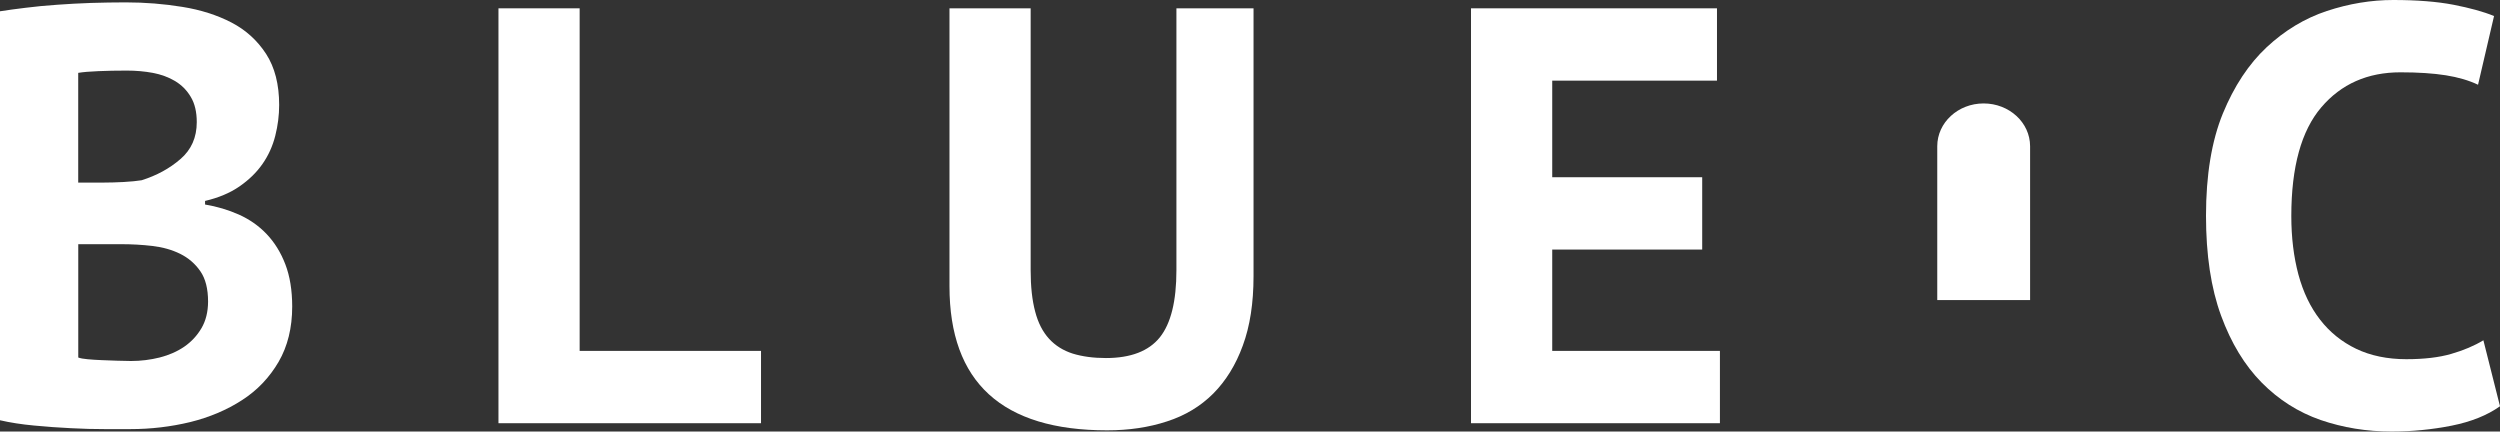
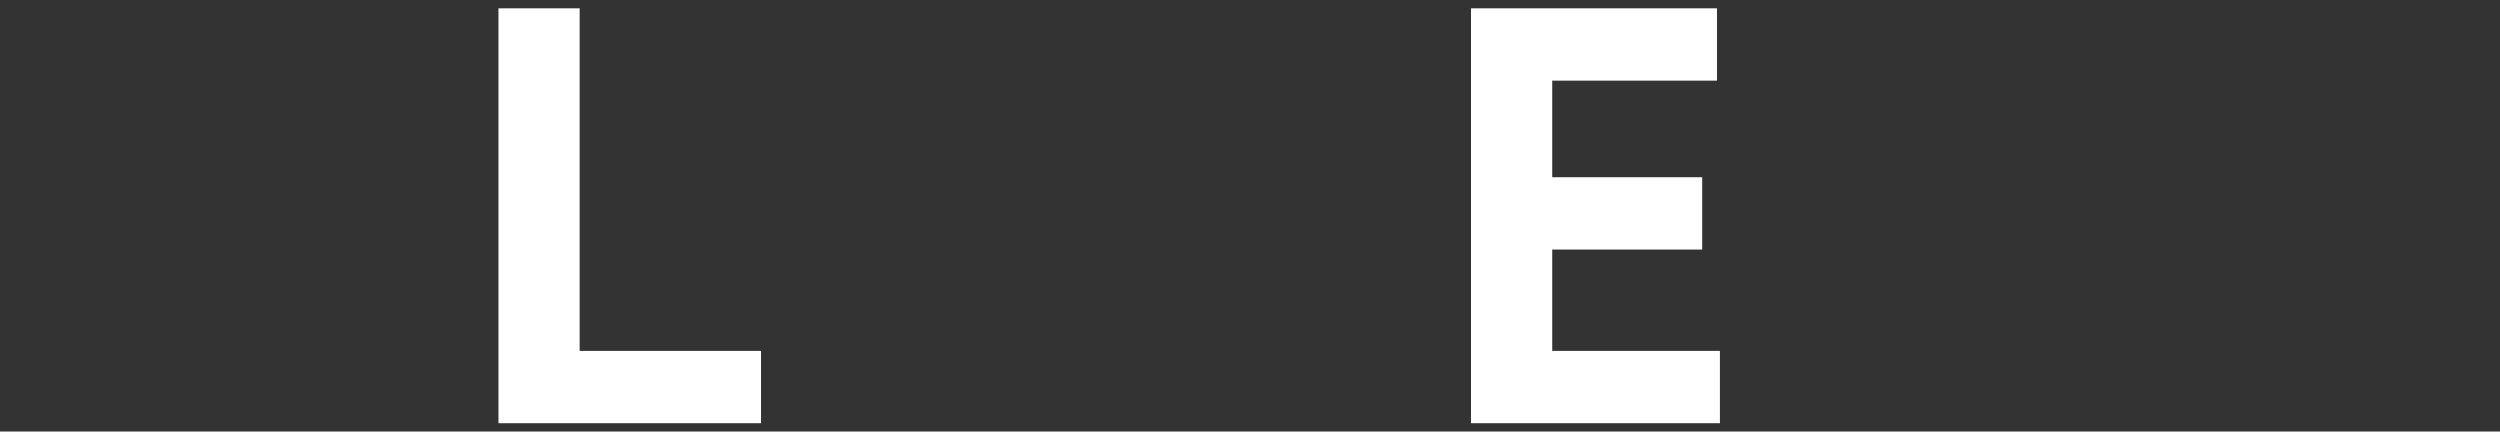
<svg xmlns="http://www.w3.org/2000/svg" version="1.1" id="Layer_1" x="0px" y="0px" width="97.935px" height="16.904px" viewBox="0 0 97.935 16.904" enable-background="new 0 0 97.935 16.904" xml:space="preserve">
  <rect x="0" y="0" width="97.935" height="16.904" fill="#333333" stroke="none" />
  <g>
-     <path fill="#FFFFFF" d="M77.706,4.052c-1.003,0-1.816,0.75-1.816,1.676v6.027h3.637V5.728C79.526,4.802,78.711,4.052,77.706,4.052z   " />
-     <path fill="#FFFFFF" d="M48.686,13.537c0.28-0.758,0.42-1.663,0.42-2.717V0.326h-3.021v10.263c0,1.205-0.215,2.081-0.648,2.624   c-0.434,0.54-1.138,0.813-2.114,0.813c-0.494,0-0.928-0.06-1.299-0.174c-0.371-0.118-0.681-0.311-0.928-0.581   c-0.248-0.272-0.431-0.626-0.545-1.068c-0.118-0.441-0.176-0.979-0.176-1.613V0.326h-3.18v10.889c0,3.762,2.06,5.643,6.176,5.643   c0.85,0,1.633-0.116,2.345-0.35c0.713-0.229,1.316-0.595,1.811-1.089C48.021,14.921,48.41,14.296,48.686,13.537z" />
    <polygon fill="#FFFFFF" points="22.707,0.326 19.527,0.326 19.527,16.579 29.812,16.579 29.812,13.746 22.707,13.746  " />
-     <path fill="#FFFFFF" d="M11.179,10.357c-0.178-0.466-0.424-0.861-0.732-1.186S9.773,8.593,9.358,8.406   C8.939,8.22,8.497,8.089,8.033,8.012V7.871c0.526-0.123,0.975-0.311,1.348-0.568c0.37-0.256,0.672-0.549,0.903-0.882   c0.233-0.334,0.398-0.701,0.5-1.104s0.152-0.805,0.152-1.206c0-0.806-0.171-1.471-0.511-1.998c-0.34-0.524-0.794-0.938-1.358-1.231   C8.501,0.589,7.86,0.384,7.139,0.269C6.42,0.152,5.68,0.093,4.922,0.093c-0.449,0-0.901,0.009-1.358,0.022   C3.108,0.132,2.663,0.154,2.228,0.187c-0.432,0.03-0.839,0.069-1.219,0.117C0.63,0.349,0.293,0.396,0,0.442v16.021   c0.401,0.093,0.847,0.162,1.334,0.207c0.487,0.047,0.968,0.081,1.441,0.104c0.472,0.026,0.912,0.036,1.322,0.036h1.012   c0.804,0,1.585-0.093,2.344-0.276c0.758-0.188,1.435-0.474,2.031-0.861c0.598-0.385,1.073-0.886,1.43-1.498   c0.354-0.609,0.533-1.334,0.533-2.17C11.446,11.371,11.356,10.82,11.179,10.357z M3.064,2.854c0.185-0.03,0.449-0.054,0.79-0.067   c0.341-0.015,0.713-0.022,1.115-0.022c0.354,0,0.695,0.03,1.019,0.09c0.327,0.062,0.616,0.169,0.873,0.322   c0.255,0.154,0.46,0.36,0.613,0.62c0.157,0.261,0.234,0.591,0.234,0.988c0,0.599-0.213,1.08-0.64,1.447   C6.644,6.6,6.137,6.876,5.549,7.061C5.362,7.092,5.126,7.113,4.842,7.13C4.554,7.145,4.302,7.152,4.085,7.152H3.064V2.854z    M7.894,12.854c-0.171,0.291-0.395,0.533-0.674,0.726c-0.279,0.191-0.6,0.331-0.962,0.424c-0.365,0.091-0.741,0.138-1.126,0.138   c-0.156,0-0.336-0.004-0.546-0.012c-0.21-0.009-0.411-0.015-0.603-0.022c-0.194-0.007-0.376-0.02-0.547-0.035   c-0.17-0.014-0.293-0.038-0.37-0.068V9.566h1.695c0.401,0,0.805,0.022,1.207,0.069c0.402,0.047,0.767,0.149,1.091,0.309   c0.326,0.163,0.589,0.39,0.789,0.681c0.202,0.291,0.303,0.688,0.303,1.194C8.149,12.218,8.063,12.563,7.894,12.854z" />
-     <path fill="#FFFFFF" d="M96.029,13.862c-0.479,0.141-1.068,0.209-1.764,0.209c-0.741,0-1.396-0.136-1.963-0.406   c-0.563-0.271-1.036-0.652-1.415-1.142c-0.38-0.488-0.662-1.077-0.849-1.768c-0.184-0.689-0.278-1.453-0.278-2.291   c0-1.924,0.392-3.343,1.174-4.259c0.779-0.914,1.813-1.372,3.1-1.372c0.695,0,1.288,0.039,1.777,0.116   c0.486,0.077,0.907,0.201,1.264,0.371l0.627-2.692c-0.418-0.172-0.948-0.316-1.591-0.442C95.47,0.063,94.682,0,93.753,0   c-0.865,0-1.733,0.144-2.6,0.43c-0.865,0.287-1.651,0.761-2.355,1.417c-0.706,0.66-1.278,1.526-1.721,2.602   c-0.438,1.074-0.659,2.41-0.659,4.004c0,1.532,0.196,2.837,0.591,3.913c0.394,1.076,0.926,1.948,1.591,2.622   c0.666,0.674,1.436,1.161,2.308,1.465c0.876,0.3,1.803,0.452,2.777,0.452c0.804,0,1.59-0.079,2.355-0.23   c0.768-0.154,1.398-0.407,1.895-0.761l-0.651-2.584C96.929,13.545,96.509,13.724,96.029,13.862z" />
    <polygon fill="#FFFFFF" points="67.261,3.159 67.261,0.326 57.625,0.326 57.625,16.579 67.376,16.579 67.376,13.746 60.807,13.746    60.807,9.776 66.682,9.776 66.682,6.943 60.807,6.943 60.807,3.159  " />
  </g>
</svg>